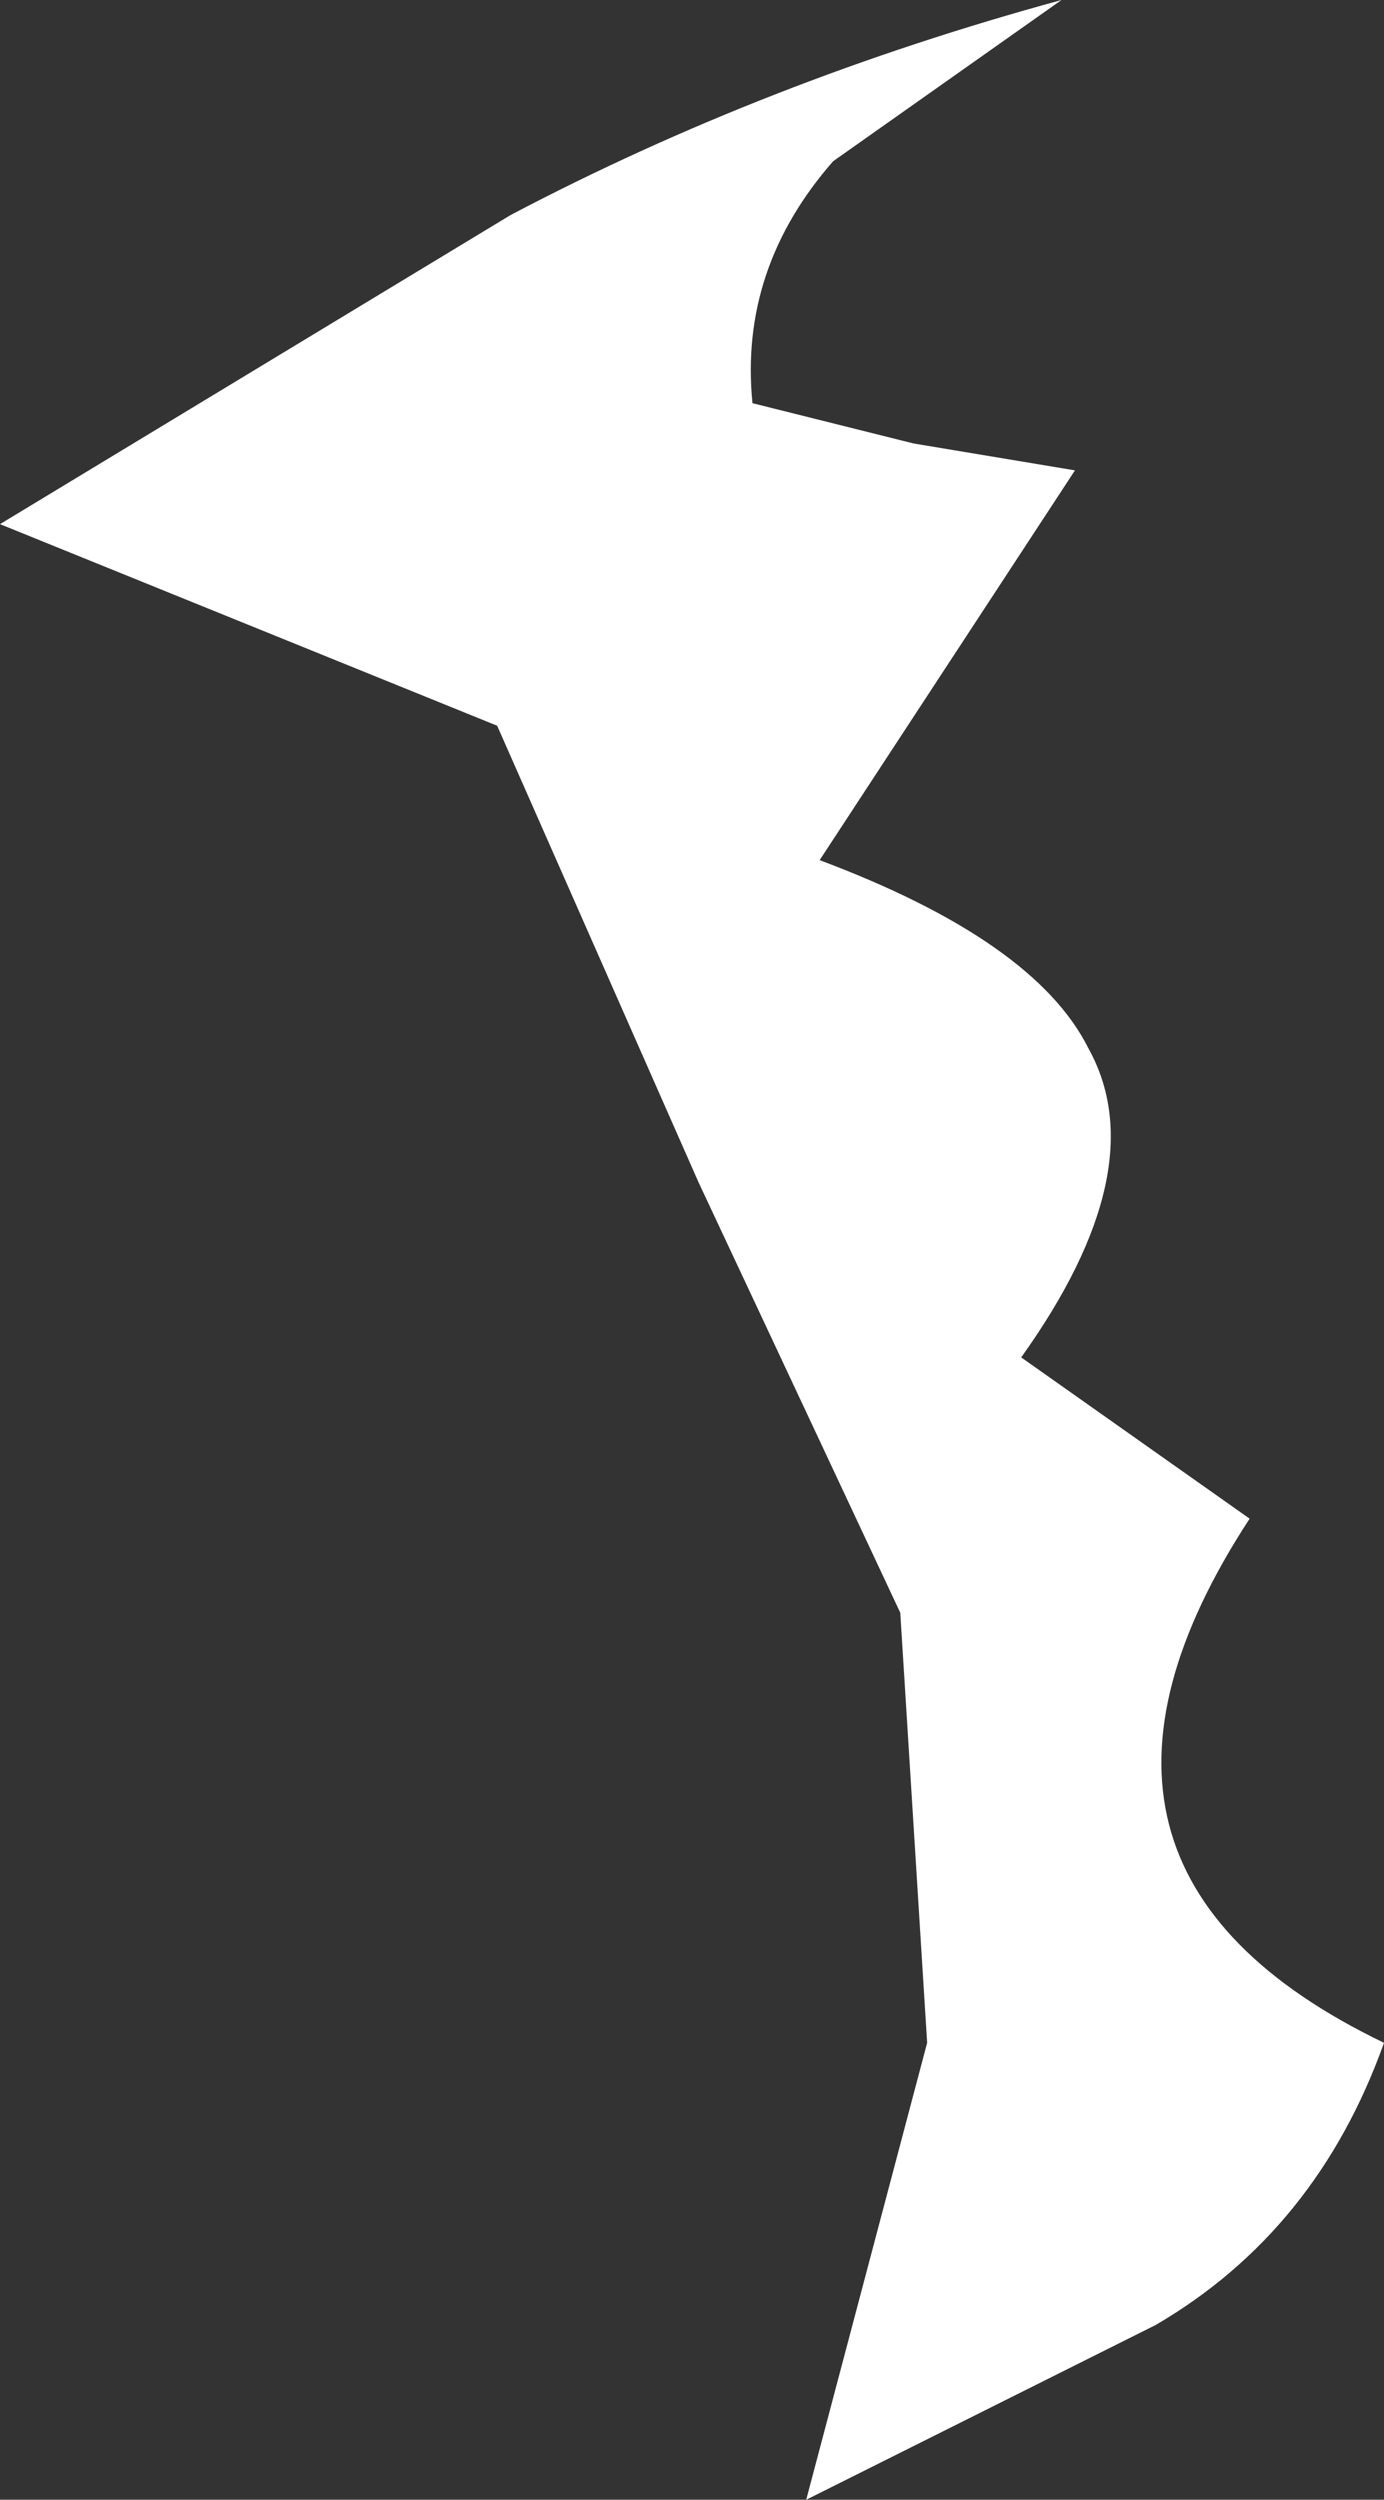
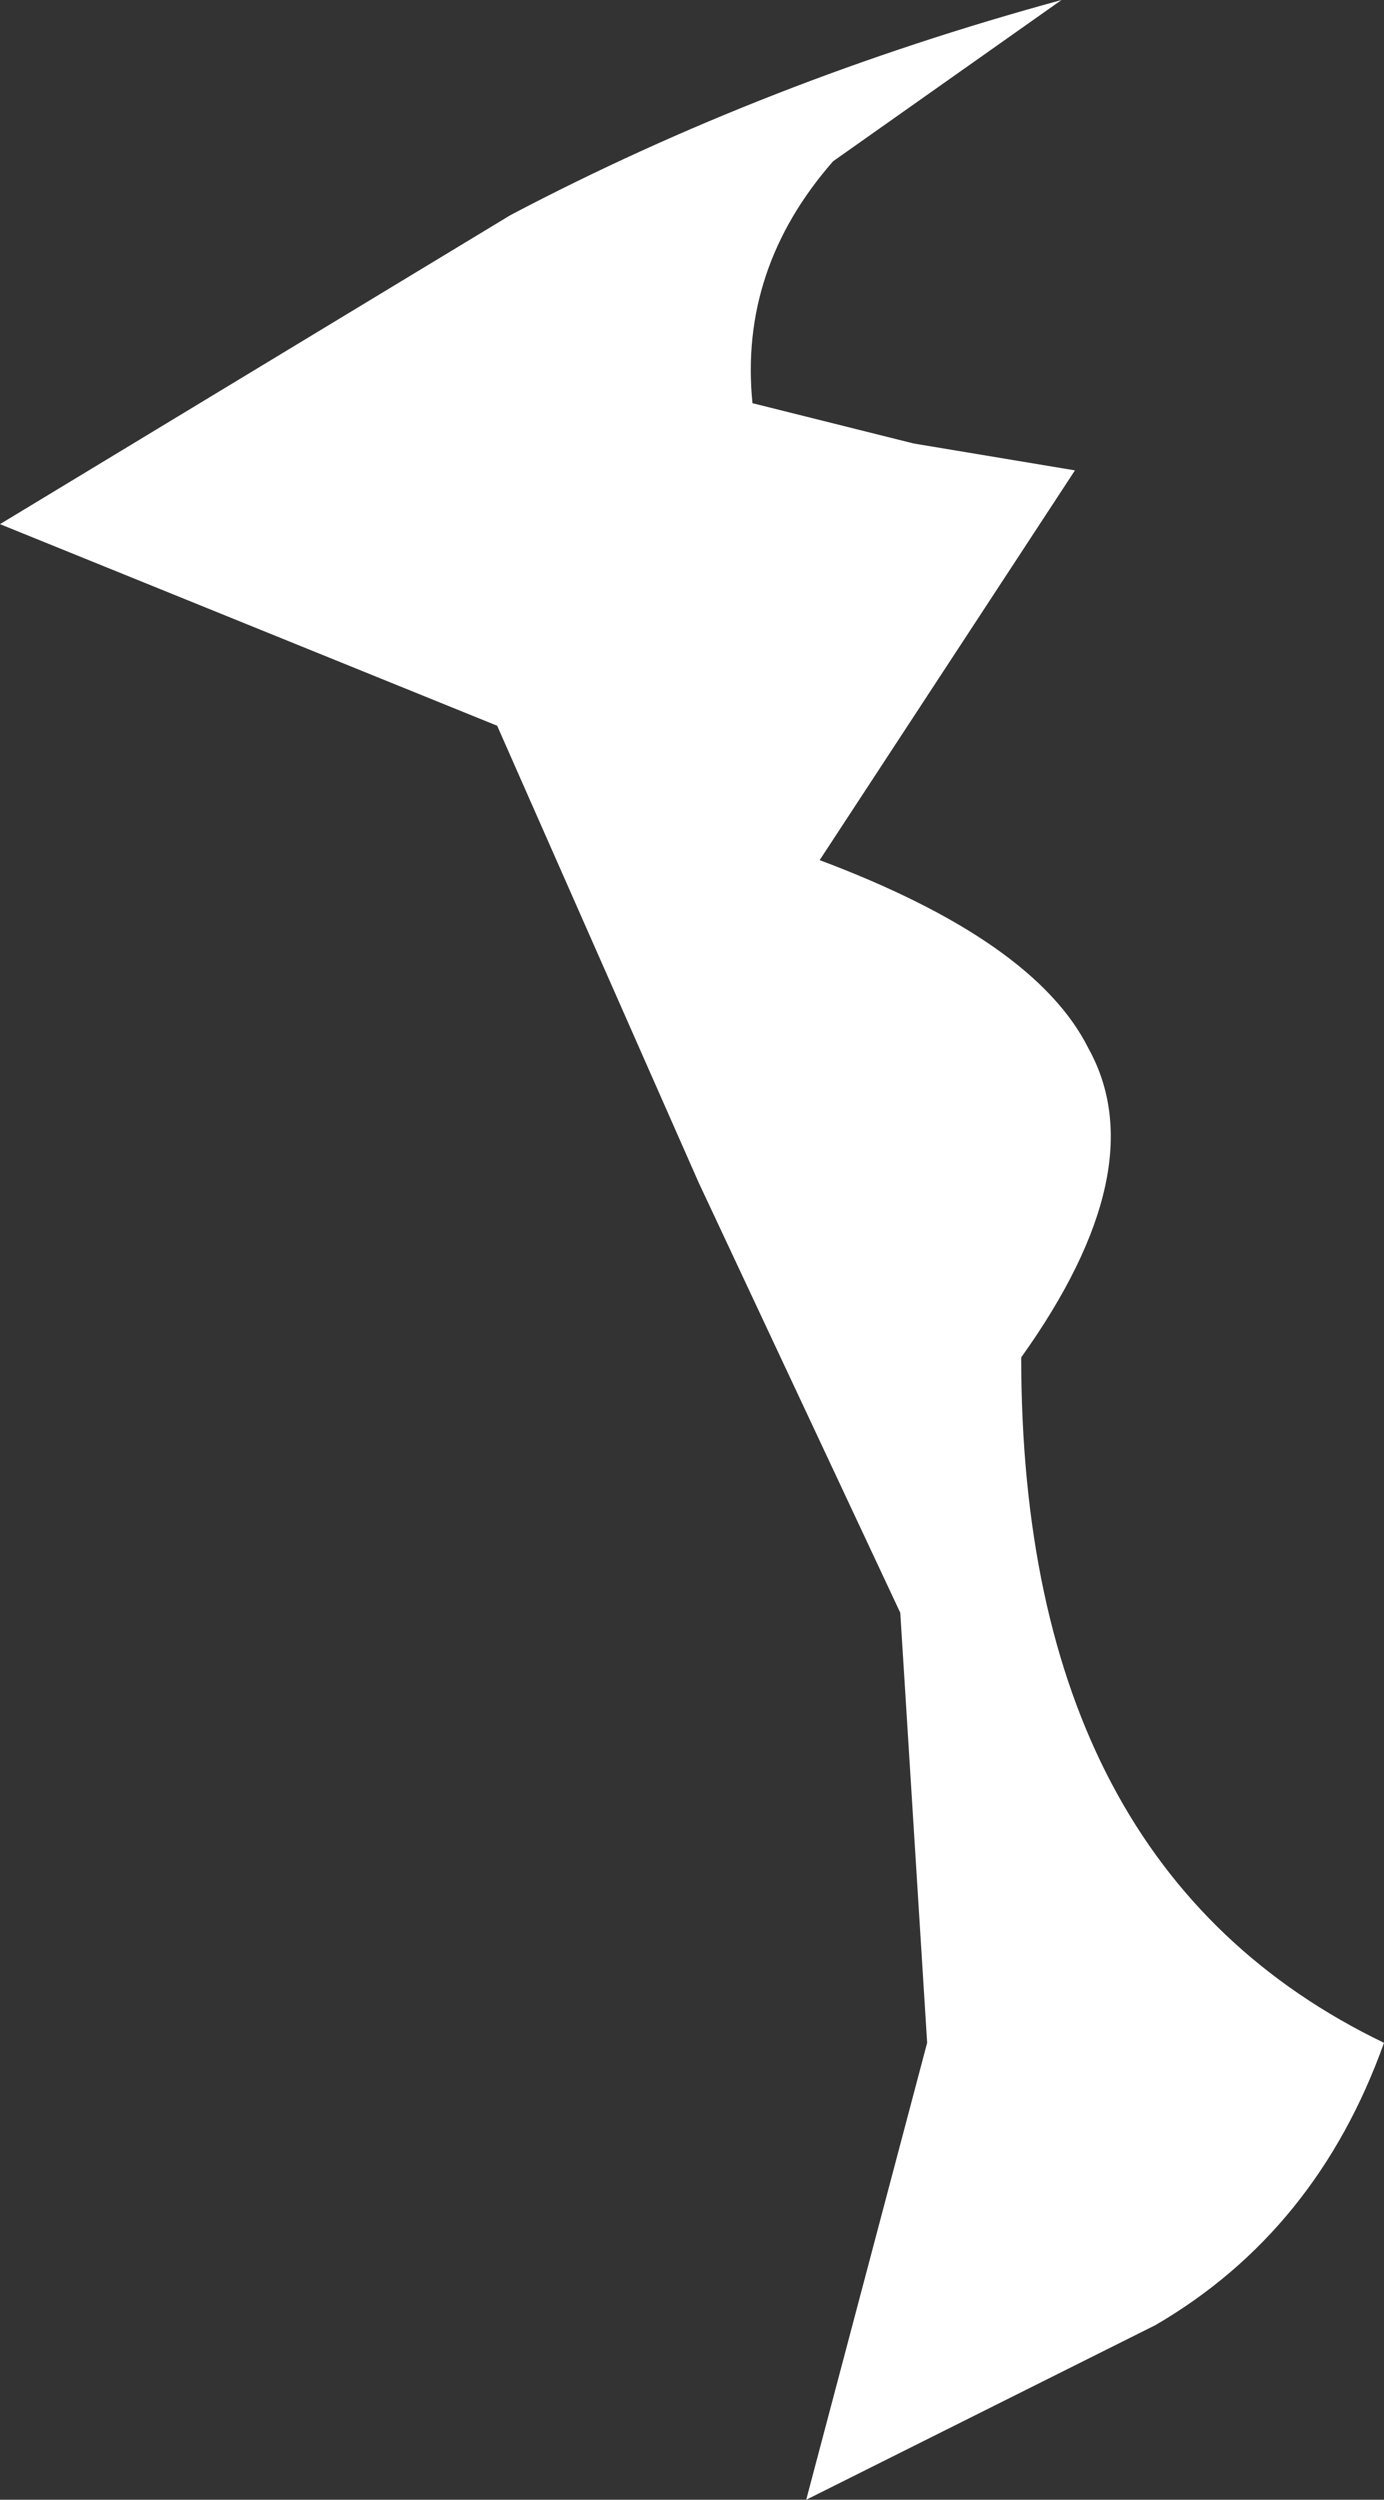
<svg xmlns="http://www.w3.org/2000/svg" height="9.3px" width="5.15px">
  <rect width="100%" height="100%" fill="#333333" stroke="none" />
  <g transform="matrix(1.0, 0.0, 0.0, 1.0, 0.0, 0.0)">
-     <path d="M4.0 1.75 L3.05 3.2 Q3.85 3.5 4.05 3.9 4.3 4.35 3.8 5.05 L4.65 5.65 Q3.8 6.95 5.15 7.6 4.9 8.3 4.3 8.65 L3.0 9.3 3.45 7.6 3.35 6.0 2.6 4.4 1.85 2.7 0.0 1.95 1.9 0.8 Q2.85 0.3 3.95 0.0 L3.1 0.6 Q2.75 1.0 2.8 1.5 L3.4 1.65 4.0 1.75" fill="#ffffff" fill-rule="evenodd" stroke="none" />
+     <path d="M4.0 1.75 L3.05 3.2 Q3.85 3.5 4.05 3.9 4.3 4.35 3.8 5.05 Q3.8 6.95 5.15 7.6 4.9 8.3 4.3 8.65 L3.0 9.3 3.45 7.6 3.35 6.0 2.6 4.4 1.85 2.7 0.0 1.95 1.9 0.8 Q2.85 0.3 3.95 0.0 L3.1 0.6 Q2.75 1.0 2.8 1.5 L3.4 1.65 4.0 1.75" fill="#ffffff" fill-rule="evenodd" stroke="none" />
  </g>
</svg>